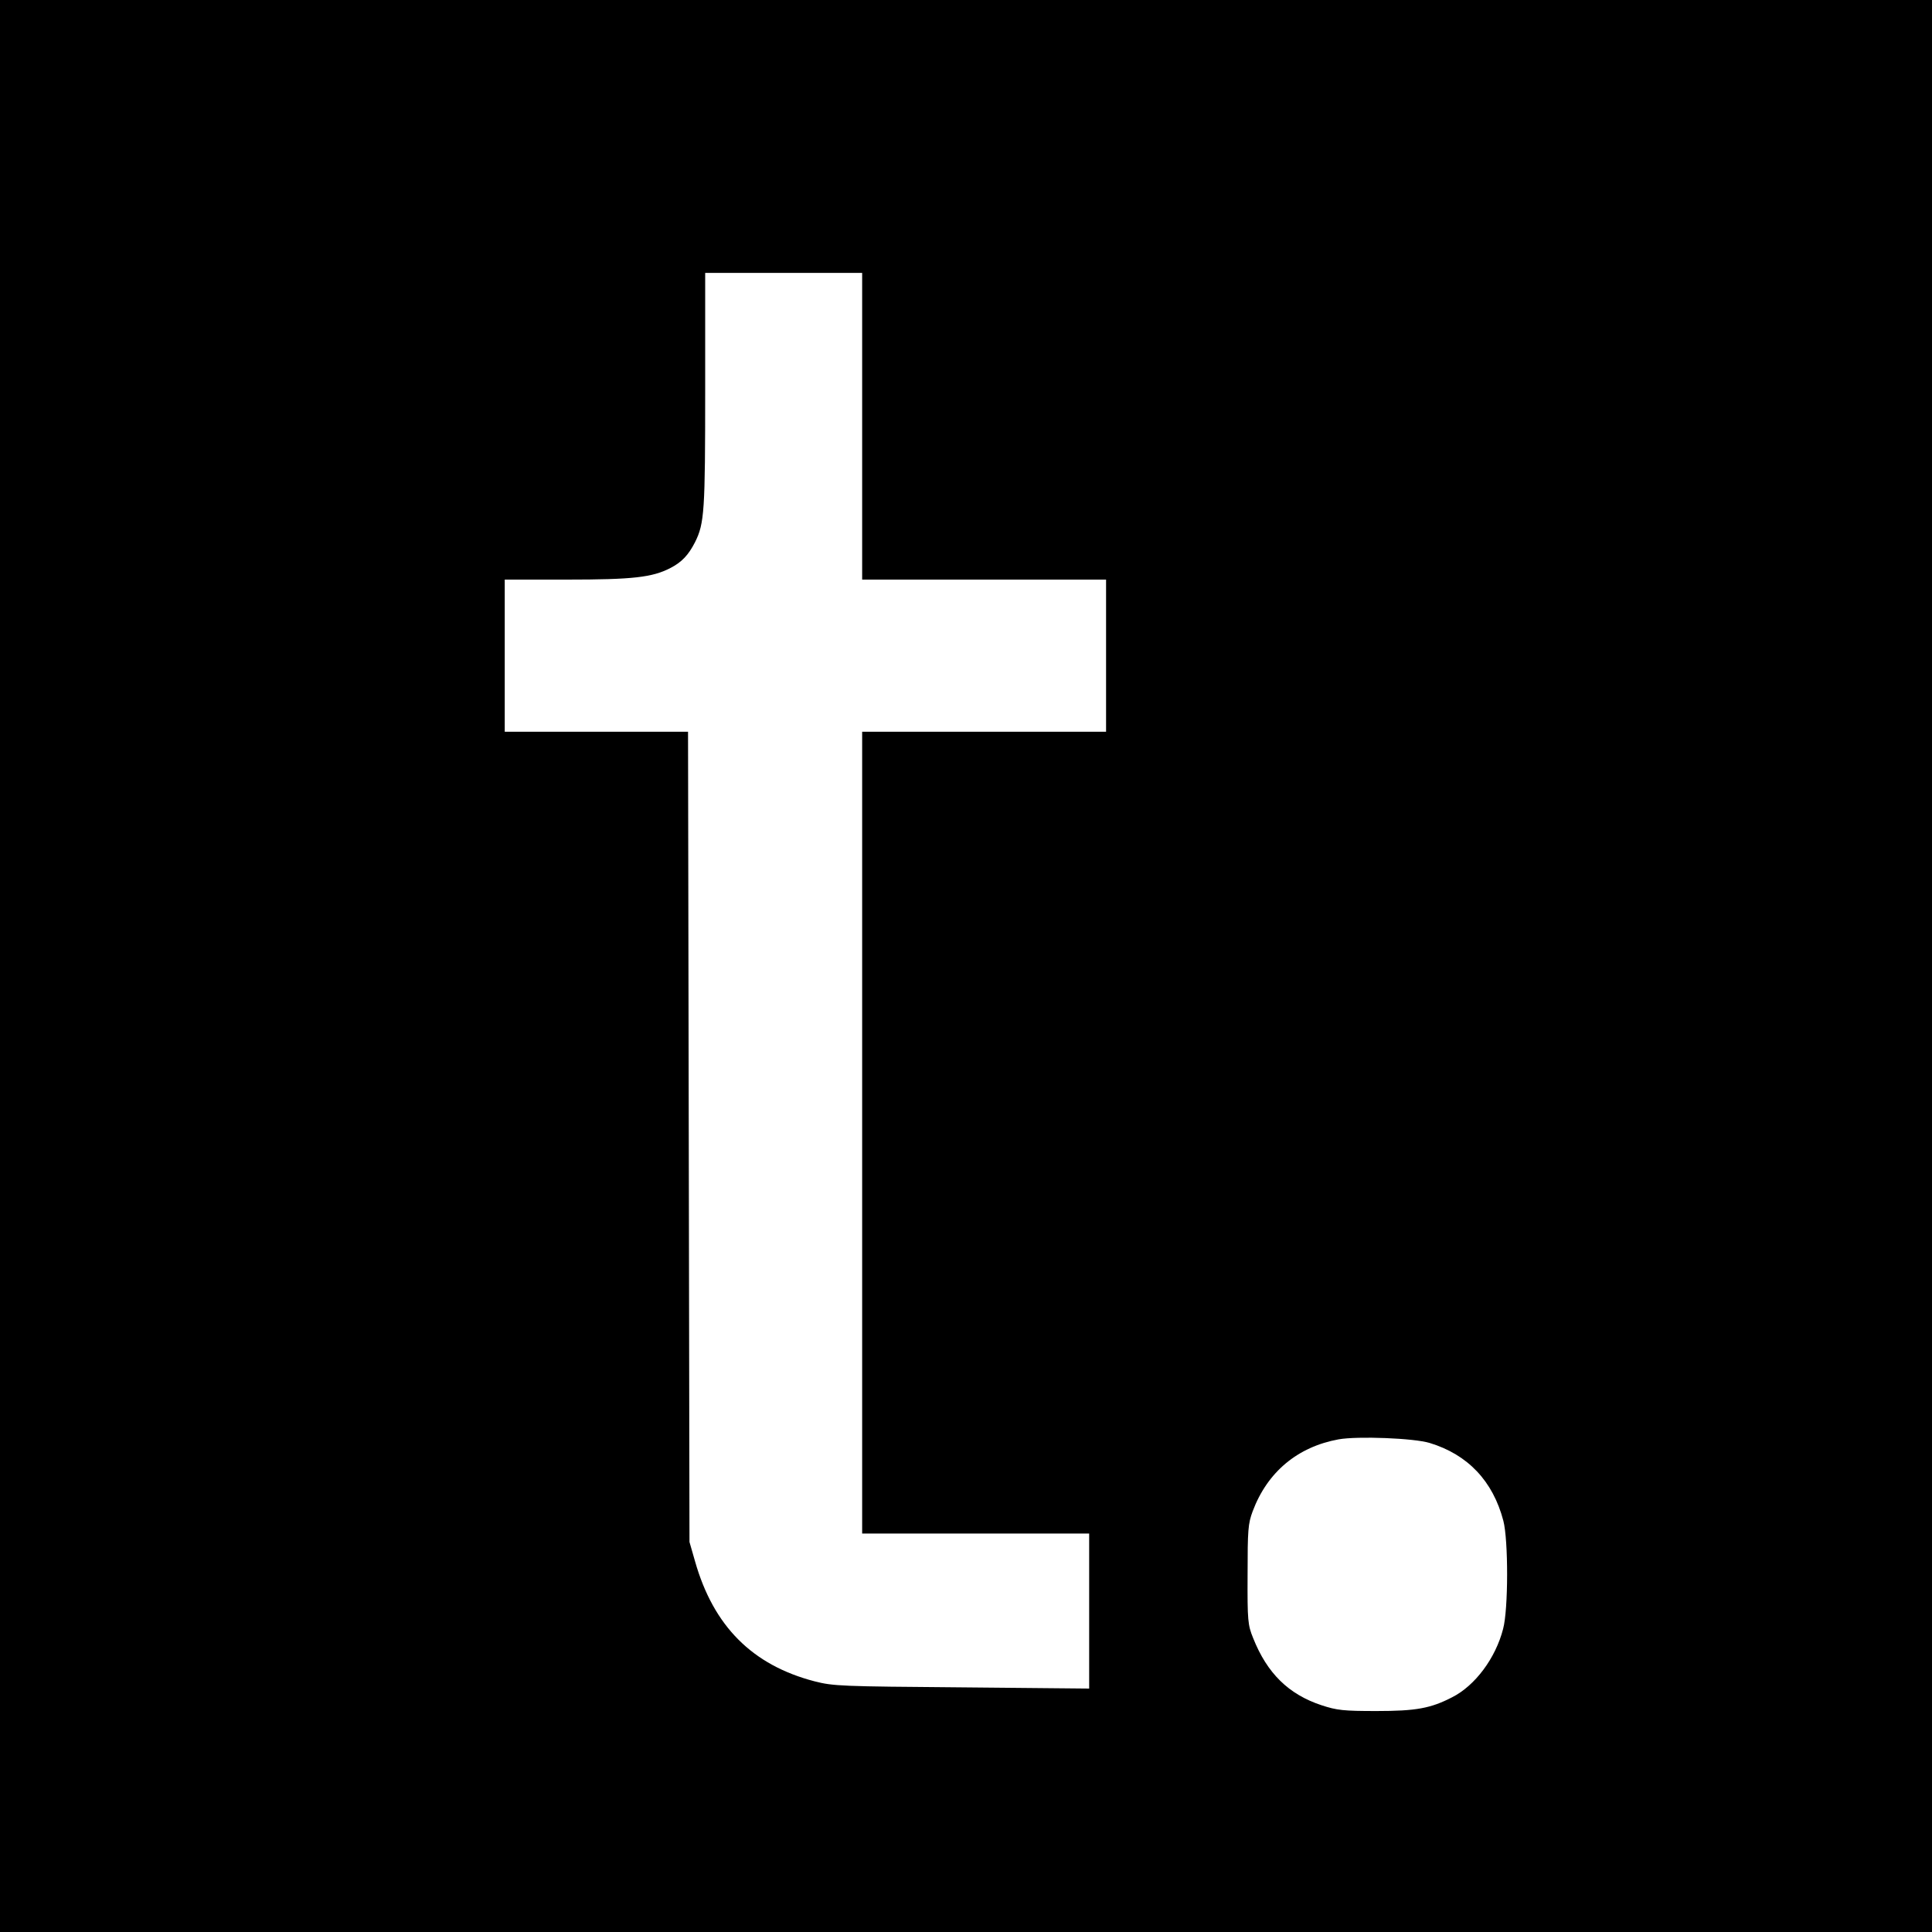
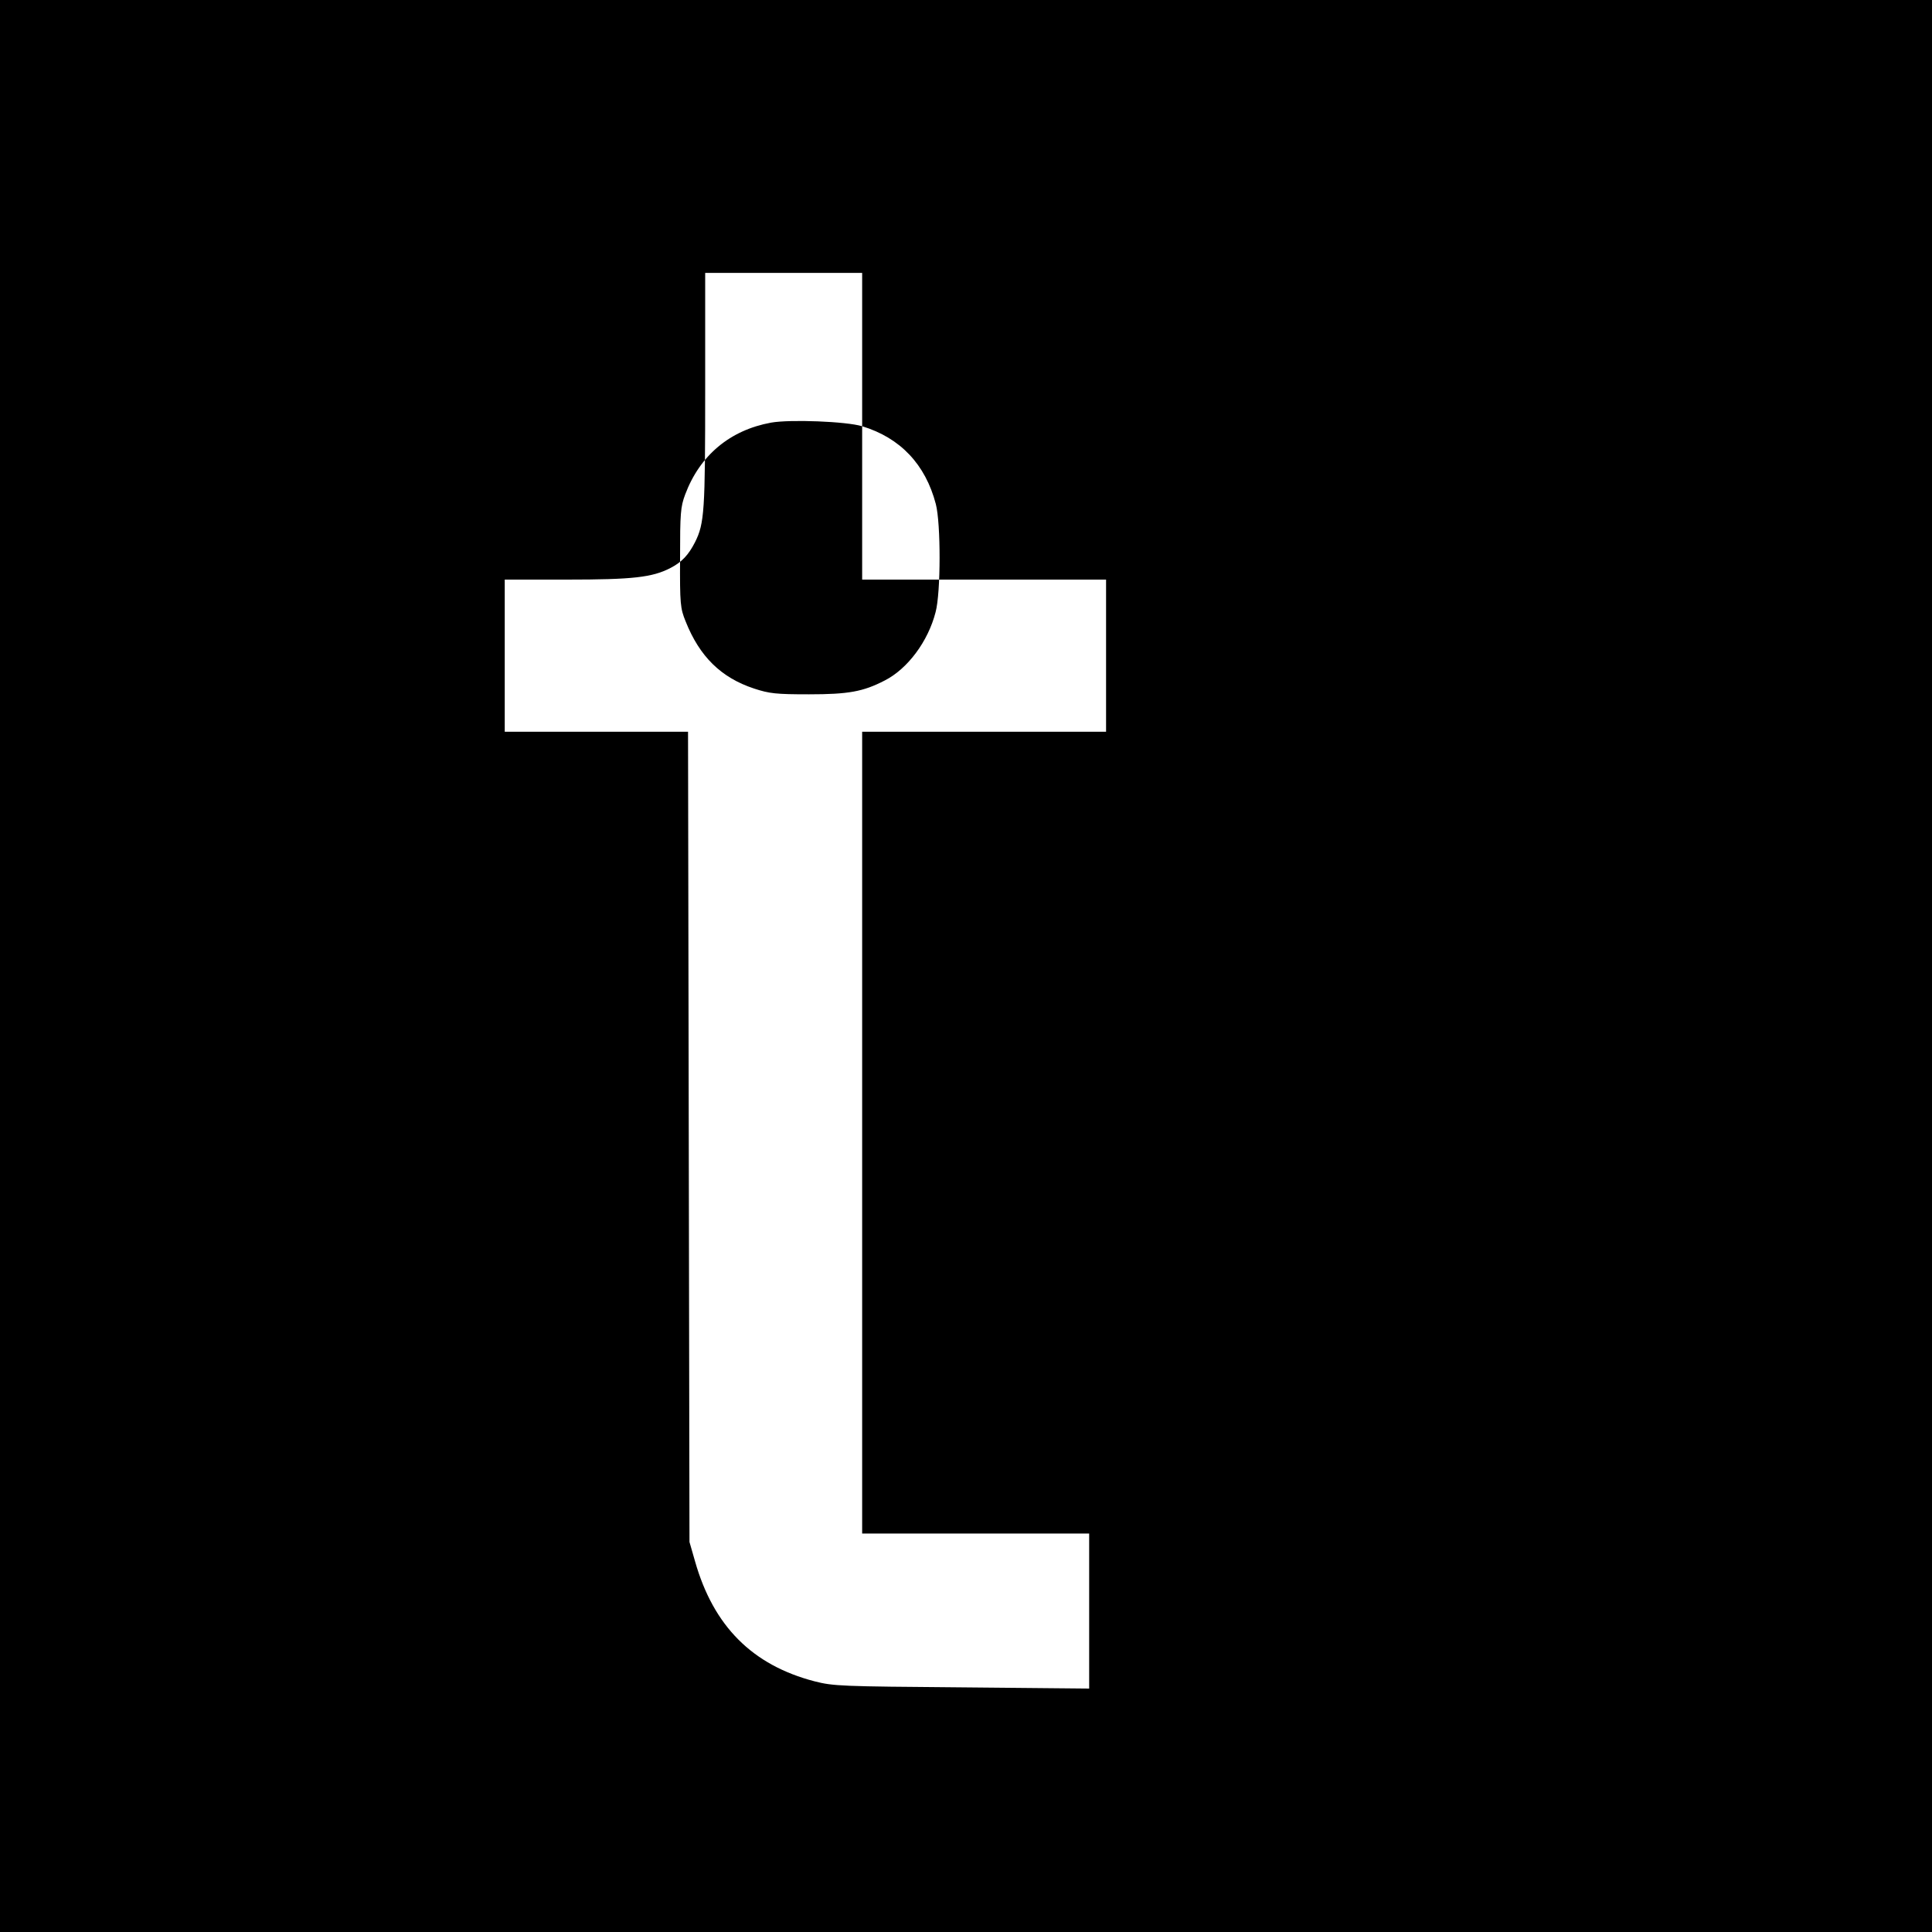
<svg xmlns="http://www.w3.org/2000/svg" version="1.0" width="800pt" height="800pt" viewBox="0 0 800 800" preserveAspectRatio="xMidYMid meet">
  <g transform="translate(0,800) scale(0.1,-0.1)" fill="#000000" stroke="none">
-     <path d="M0 4000 l0 -4000 4000 0 4000 0 0 4000 0 4000 -4000 0 -4000 0 0 -4000z m3570 2235 l0 -635 505 0 505 0 0 -315 0 -315 -505 0 -505 0 0 -1660 0 -1660 470 0 470 0 0 -321 0 -321 -527 5 c-499 4 -532 5 -610 25 -258 67 -419 229 -495 497 l-23 80 -3 1678 -3 1677 -379 0 -380 0 0 315 0 315 258 0 c271 0 353 9 428 48 47 24 75 54 102 107 39 78 42 129 42 630 l0 485 325 0 325 0 0 -635z m2350 -4210 c158 -48 262 -158 305 -322 21 -80 21 -367 -1 -448 -31 -121 -116 -235 -211 -283 -89 -46 -150 -57 -313 -57 -137 0 -164 3 -228 24 -136 45 -225 132 -283 278 -22 54 -24 72 -23 263 0 185 2 211 21 262 61 163 186 267 356 298 79 14 312 5 377 -15z" />
+     <path d="M0 4000 l0 -4000 4000 0 4000 0 0 4000 0 4000 -4000 0 -4000 0 0 -4000z m3570 2235 l0 -635 505 0 505 0 0 -315 0 -315 -505 0 -505 0 0 -1660 0 -1660 470 0 470 0 0 -321 0 -321 -527 5 c-499 4 -532 5 -610 25 -258 67 -419 229 -495 497 l-23 80 -3 1678 -3 1677 -379 0 -380 0 0 315 0 315 258 0 c271 0 353 9 428 48 47 24 75 54 102 107 39 78 42 129 42 630 l0 485 325 0 325 0 0 -635z c158 -48 262 -158 305 -322 21 -80 21 -367 -1 -448 -31 -121 -116 -235 -211 -283 -89 -46 -150 -57 -313 -57 -137 0 -164 3 -228 24 -136 45 -225 132 -283 278 -22 54 -24 72 -23 263 0 185 2 211 21 262 61 163 186 267 356 298 79 14 312 5 377 -15z" />
  </g>
</svg>